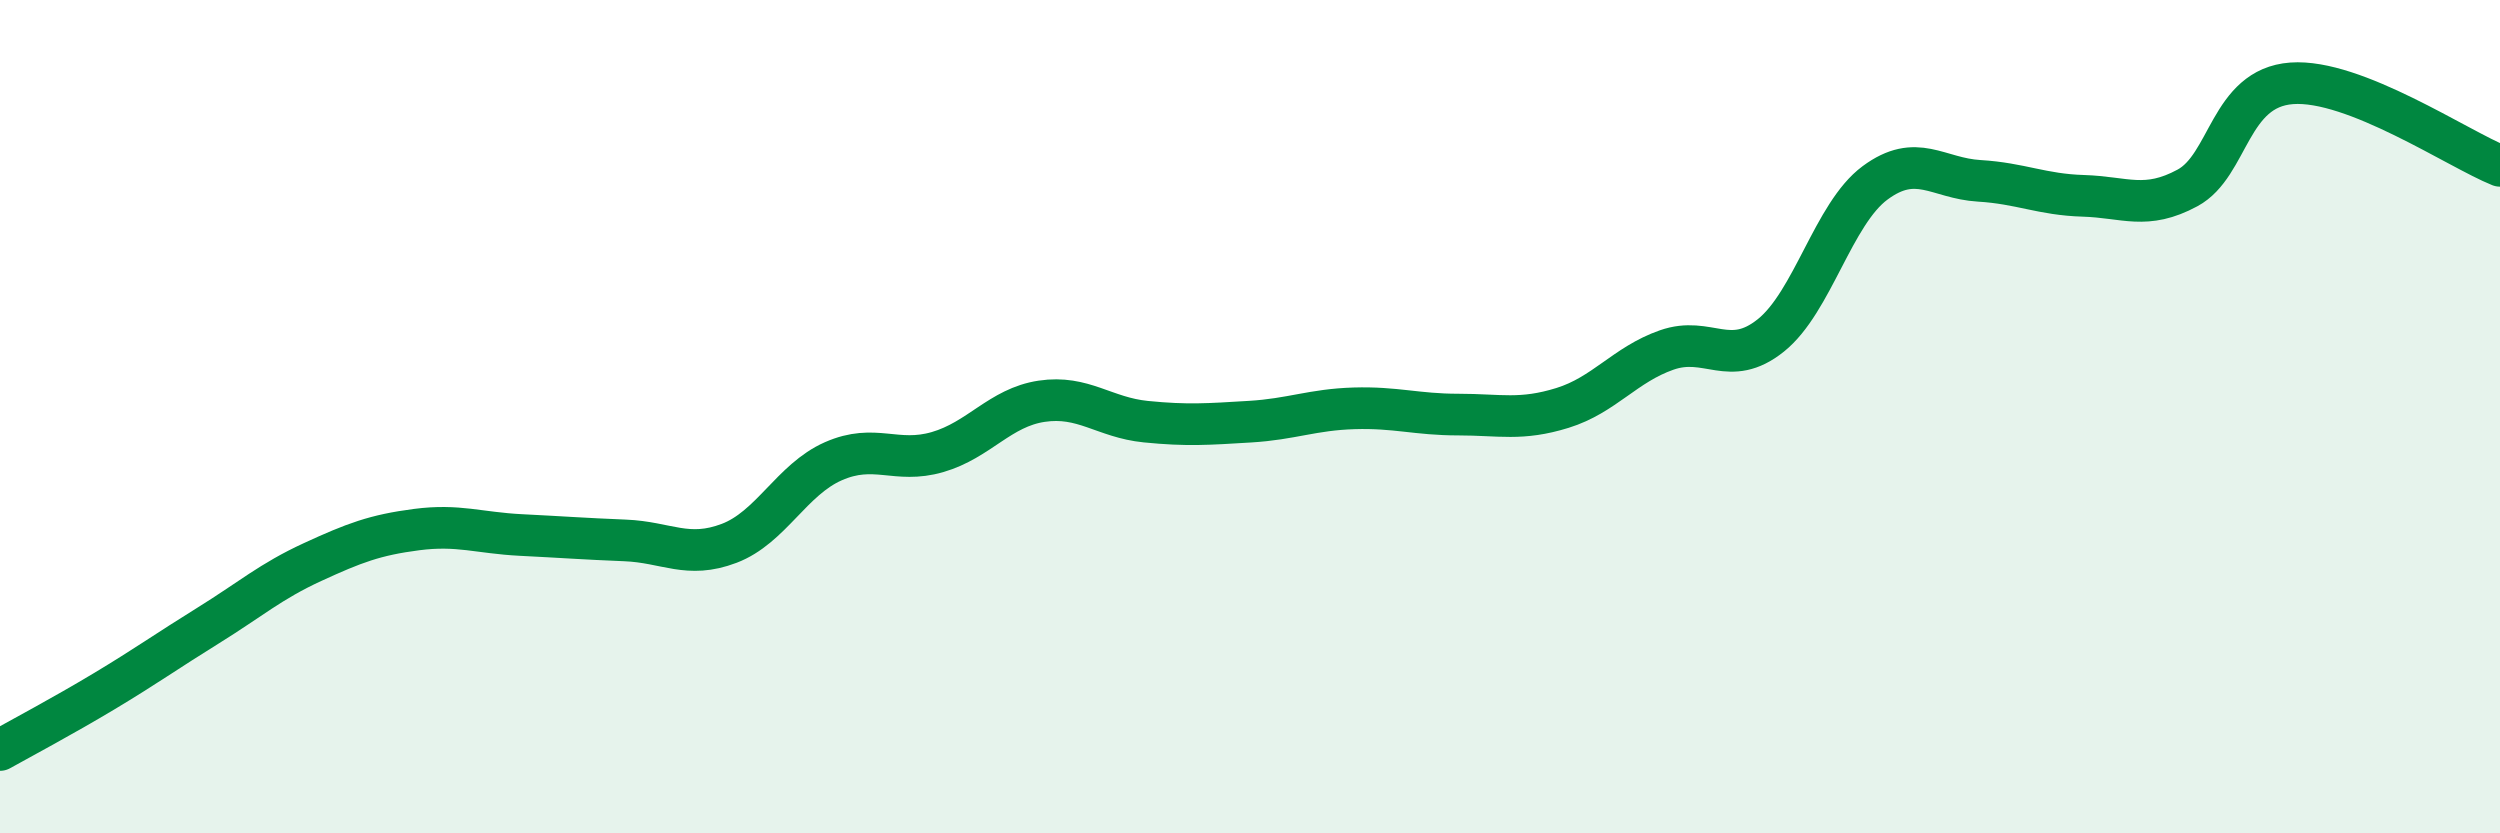
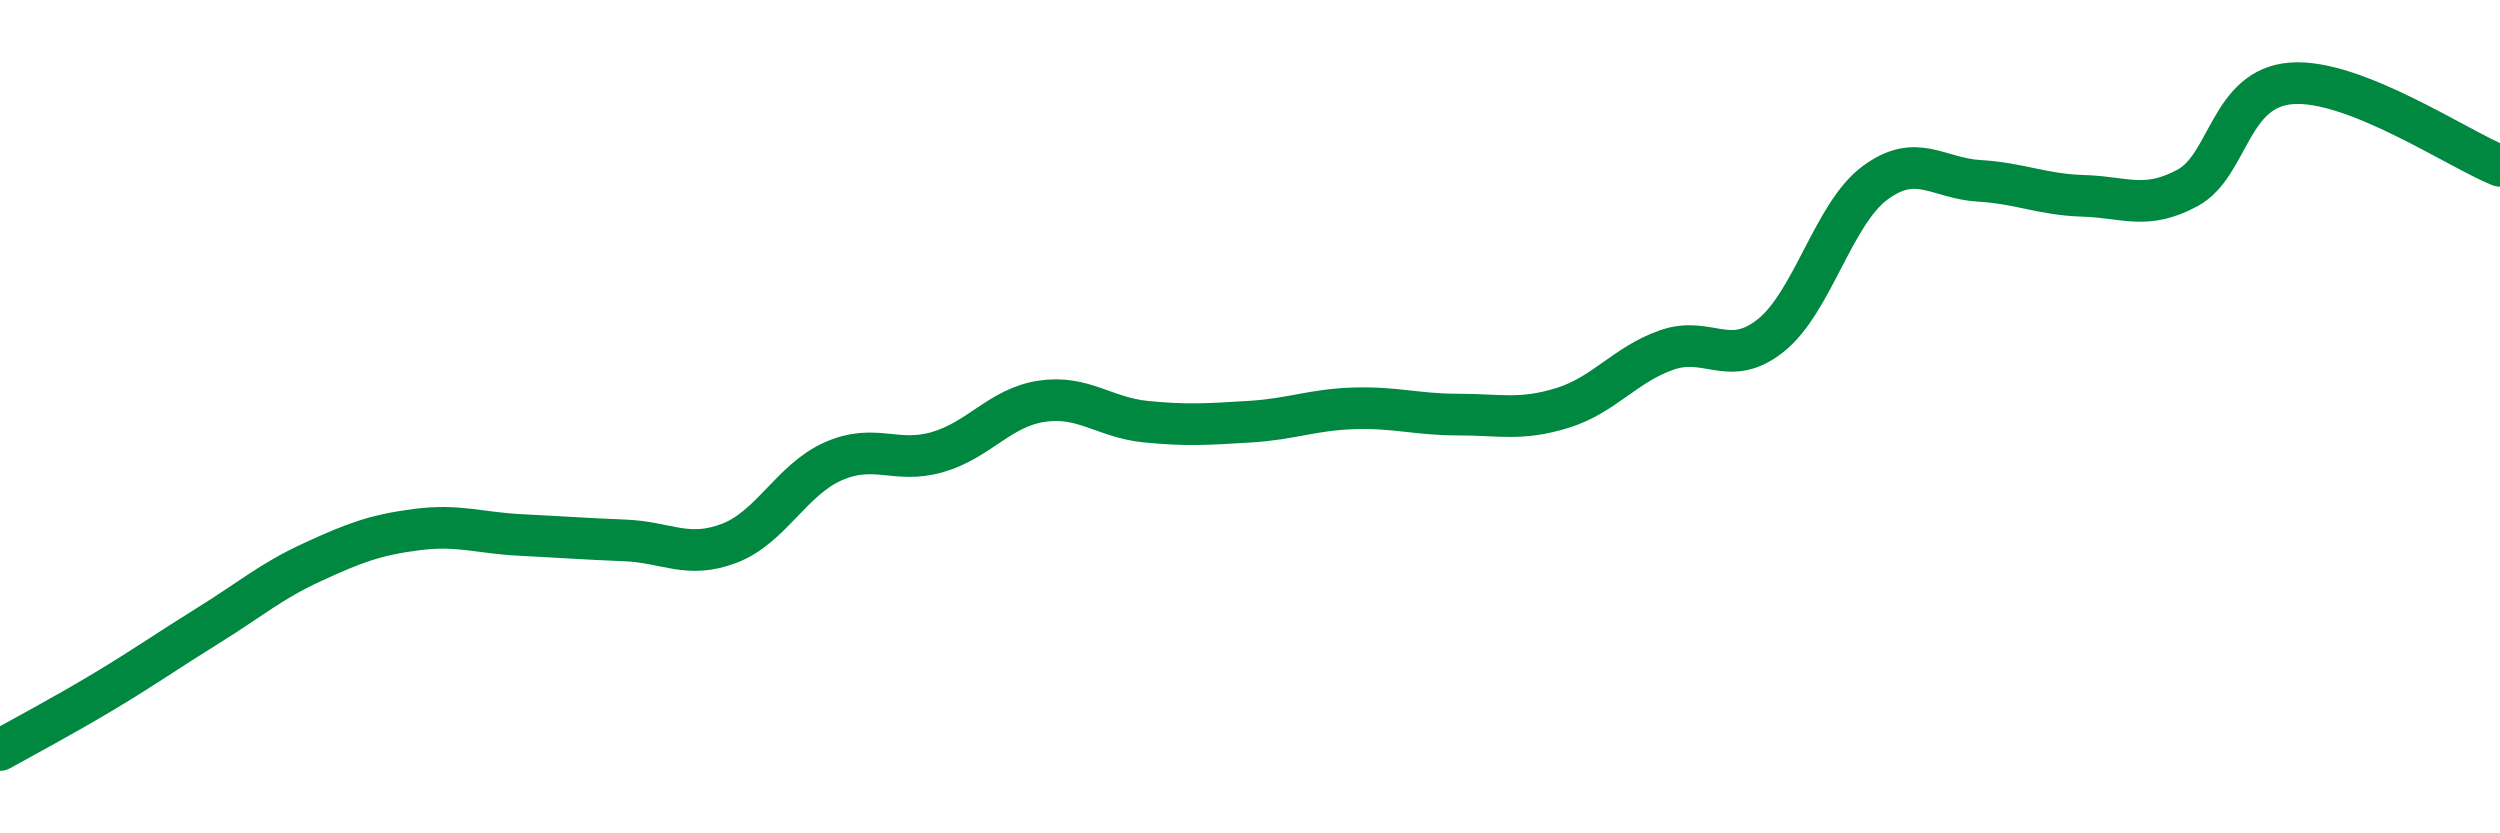
<svg xmlns="http://www.w3.org/2000/svg" width="60" height="20" viewBox="0 0 60 20">
-   <path d="M 0,18 C 0.5,17.72 1.5,17.19 2.5,16.59 C 3.5,15.99 4,15.63 5,15.01 C 6,14.39 6.5,13.95 7.5,13.49 C 8.5,13.03 9,12.84 10,12.71 C 11,12.58 11.5,12.79 12.5,12.84 C 13.5,12.89 14,12.93 15,12.97 C 16,13.01 16.5,13.42 17.5,13.04 C 18.5,12.66 19,11.51 20,11.07 C 21,10.63 21.5,11.14 22.5,10.85 C 23.5,10.56 24,9.78 25,9.63 C 26,9.48 26.5,10.02 27.5,10.12 C 28.5,10.22 29,10.18 30,10.12 C 31,10.06 31.5,9.83 32.5,9.8 C 33.5,9.77 34,9.95 35,9.95 C 36,9.95 36.5,10.1 37.5,9.79 C 38.5,9.48 39,8.75 40,8.4 C 41,8.05 41.5,8.85 42.5,8.05 C 43.5,7.25 44,5.13 45,4.39 C 46,3.65 46.5,4.28 47.5,4.34 C 48.5,4.4 49,4.67 50,4.7 C 51,4.73 51.5,5.05 52.5,4.51 C 53.5,3.97 53.5,2.11 55,2 C 56.5,1.89 59,3.58 60,3.98L60 20L0 20Z" fill="#008740" opacity="0.1" stroke-linecap="round" stroke-linejoin="round" />
  <path d="M 0,18 C 0.5,17.72 1.5,17.19 2.5,16.59 C 3.5,15.99 4,15.63 5,15.01 C 6,14.39 6.5,13.95 7.5,13.49 C 8.5,13.03 9,12.84 10,12.71 C 11,12.58 11.5,12.79 12.5,12.84 C 13.5,12.89 14,12.93 15,12.97 C 16,13.01 16.5,13.42 17.5,13.04 C 18.5,12.66 19,11.51 20,11.07 C 21,10.63 21.5,11.14 22.5,10.85 C 23.5,10.56 24,9.78 25,9.63 C 26,9.48 26.5,10.02 27.5,10.12 C 28.5,10.22 29,10.18 30,10.12 C 31,10.06 31.5,9.83 32.5,9.8 C 33.5,9.77 34,9.95 35,9.95 C 36,9.95 36.5,10.1 37.5,9.79 C 38.5,9.48 39,8.75 40,8.4 C 41,8.05 41.5,8.85 42.5,8.05 C 43.5,7.25 44,5.13 45,4.39 C 46,3.65 46.5,4.28 47.5,4.34 C 48.5,4.4 49,4.67 50,4.7 C 51,4.73 51.5,5.05 52.5,4.51 C 53.5,3.97 53.5,2.11 55,2 C 56.5,1.89 59,3.58 60,3.98" stroke="#008740" stroke-width="1" fill="none" stroke-linecap="round" stroke-linejoin="round" />
</svg>